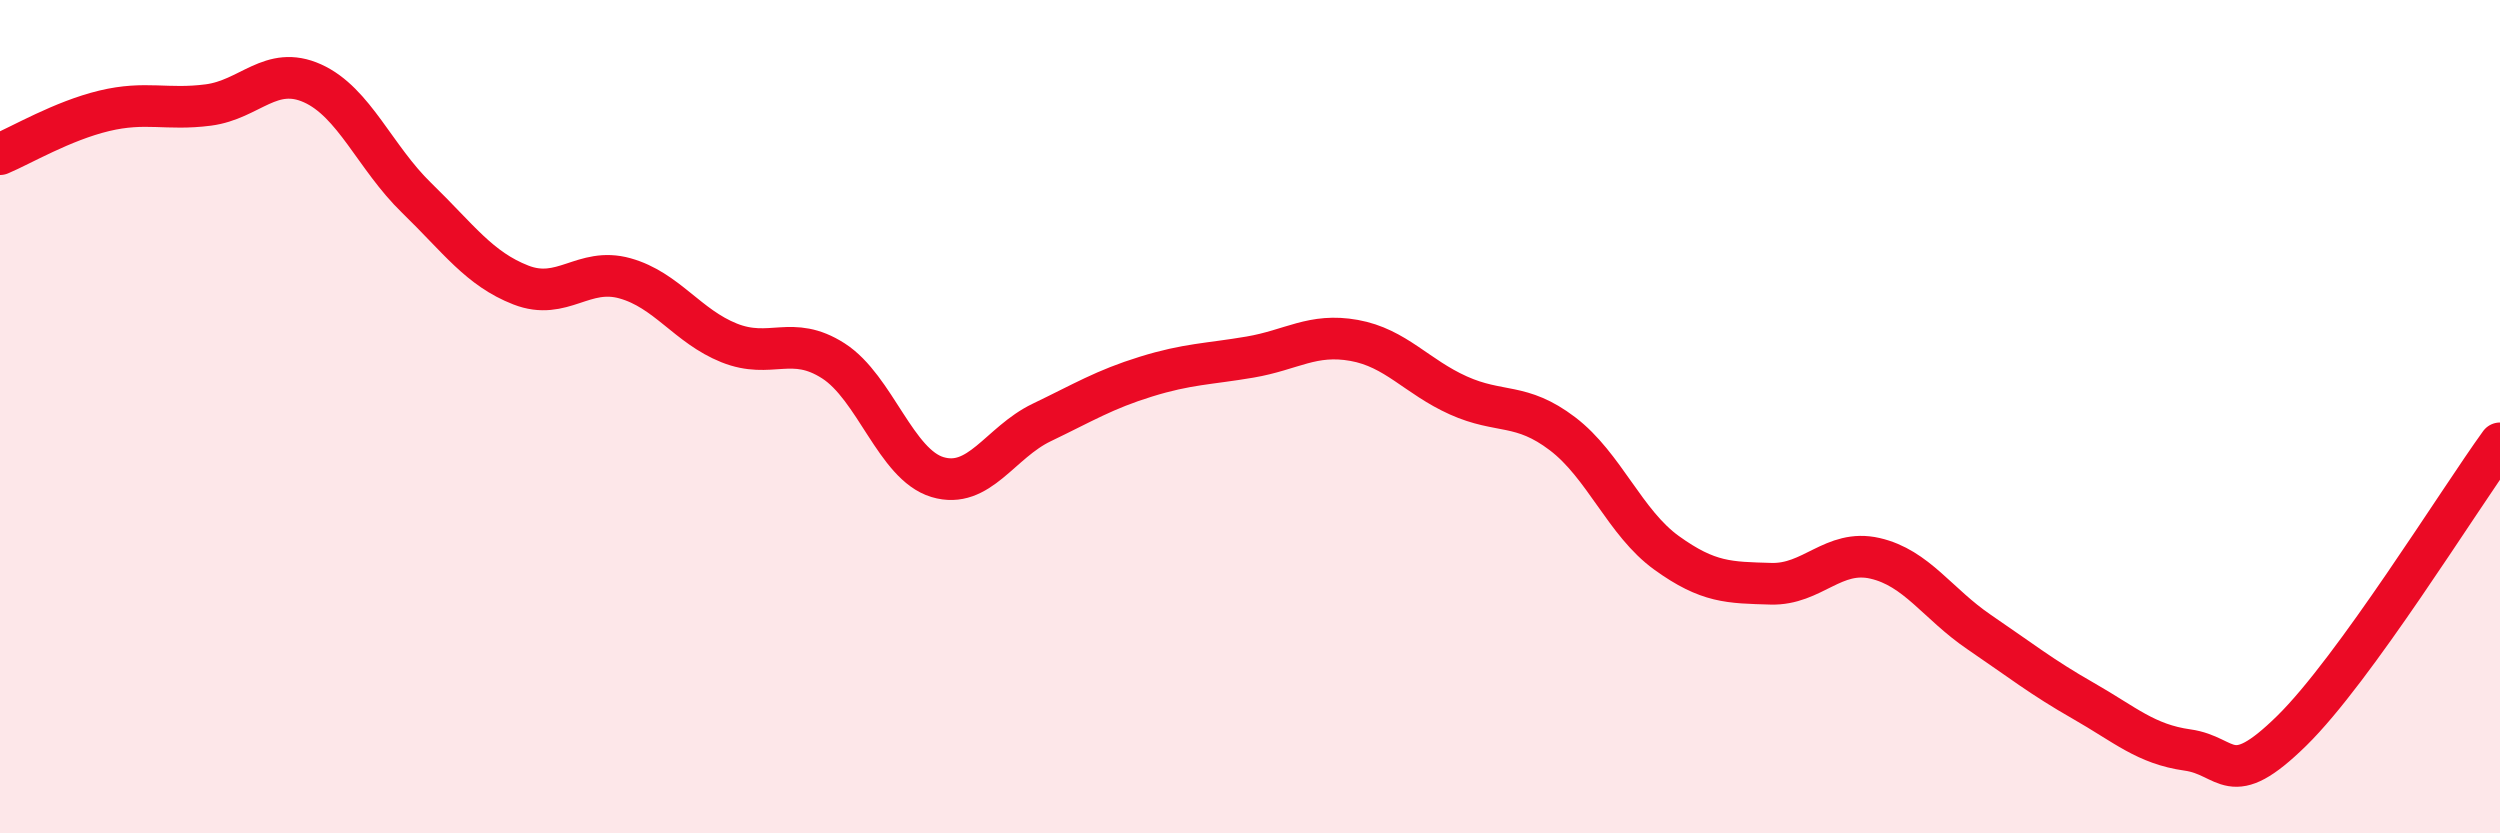
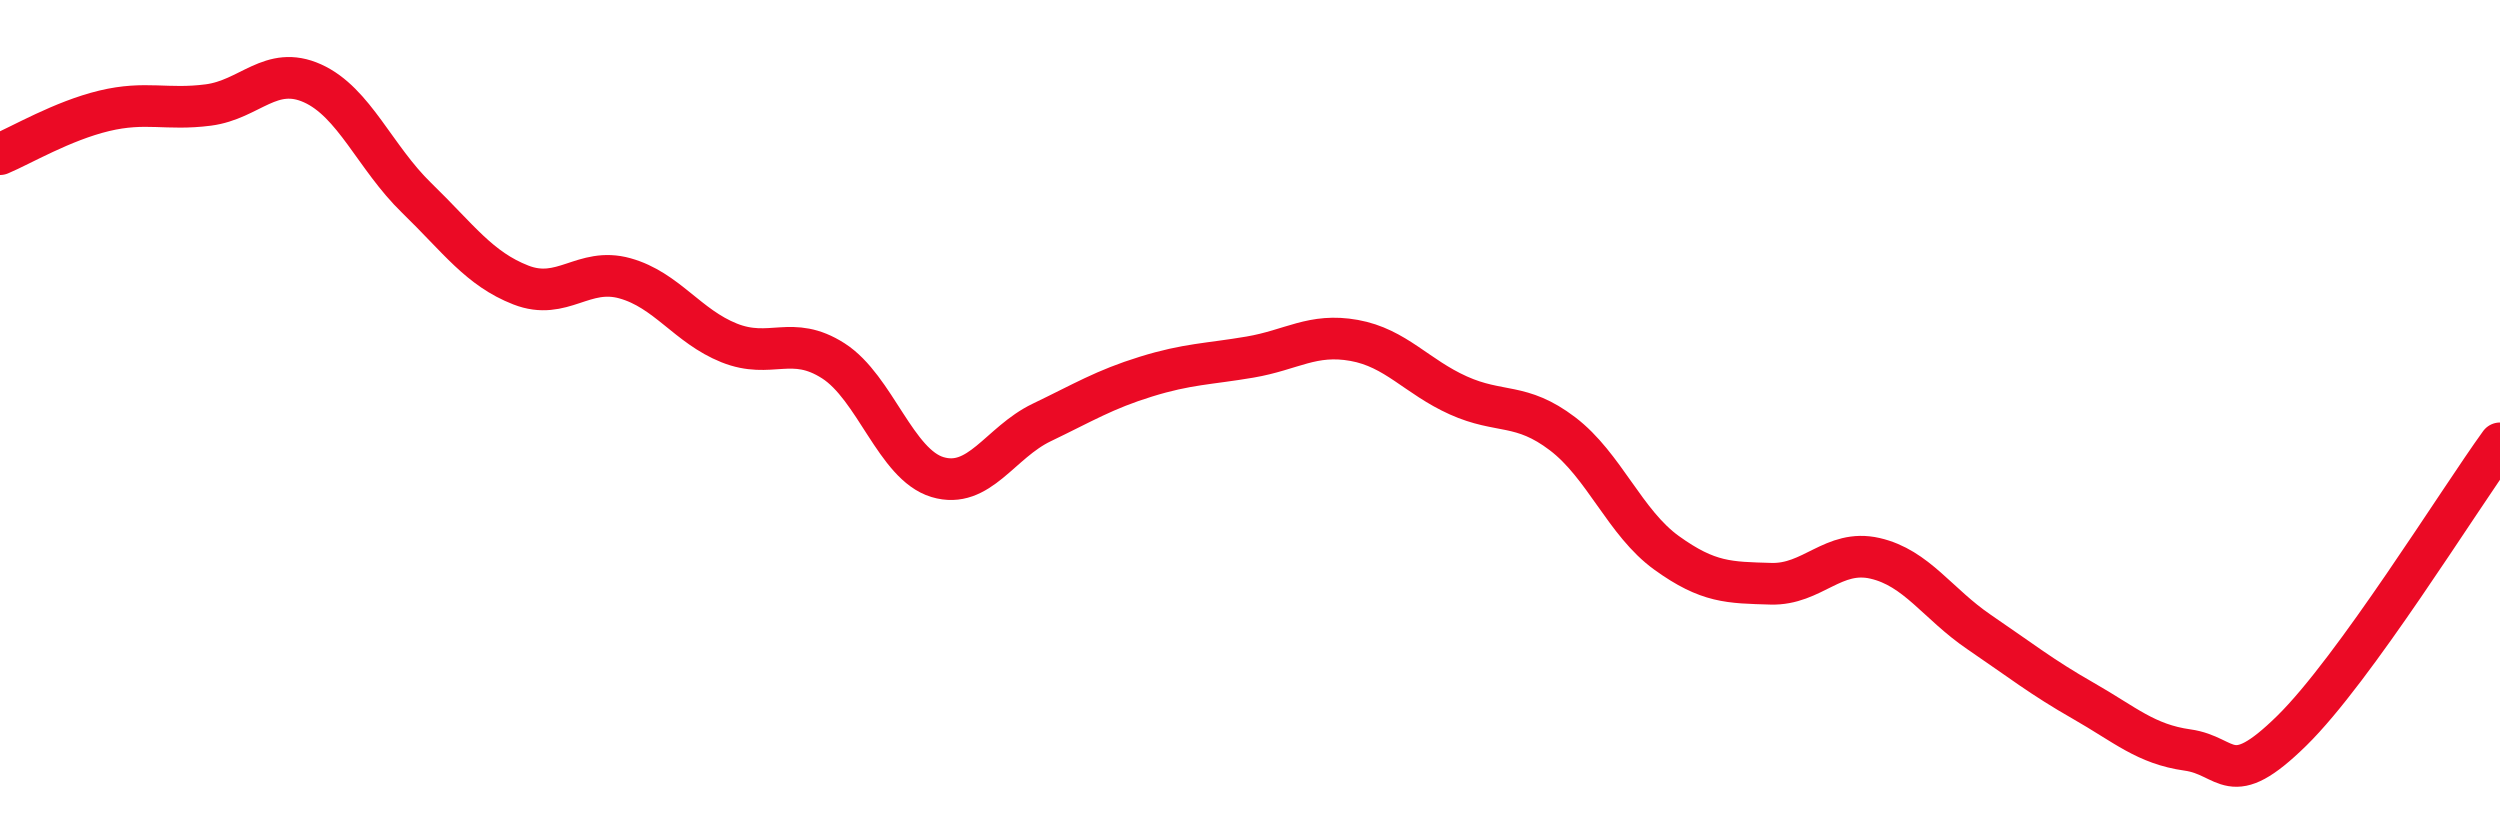
<svg xmlns="http://www.w3.org/2000/svg" width="60" height="20" viewBox="0 0 60 20">
-   <path d="M 0,3.7 C 0.5,3.49 1.5,2.9 2.5,2.66 C 3.5,2.42 4,2.65 5,2.52 C 6,2.39 6.5,1.55 7.5,2 C 8.5,2.45 9,3.78 10,4.75 C 11,5.72 11.5,6.45 12.5,6.84 C 13.5,7.23 14,6.4 15,6.68 C 16,6.96 16.5,7.83 17.5,8.23 C 18.5,8.63 19,8.02 20,8.66 C 21,9.3 21.5,11.15 22.5,11.45 C 23.5,11.75 24,10.62 25,10.14 C 26,9.66 26.5,9.35 27.5,9.04 C 28.5,8.73 29,8.74 30,8.57 C 31,8.4 31.5,7.99 32.5,8.17 C 33.5,8.35 34,9.04 35,9.49 C 36,9.94 36.5,9.65 37.5,10.41 C 38.5,11.17 39,12.55 40,13.27 C 41,13.99 41.5,13.98 42.5,14.01 C 43.5,14.04 44,13.17 45,13.4 C 46,13.63 46.5,14.49 47.5,15.17 C 48.5,15.85 49,16.25 50,16.82 C 51,17.39 51.5,17.86 52.5,18 C 53.5,18.14 53.5,19.01 55,17.54 C 56.5,16.07 59,12.02 60,10.64L60 20L0 20Z" fill="#EB0A25" opacity="0.1" stroke-linecap="round" stroke-linejoin="round" />
  <path d="M 0,3.7 C 0.5,3.49 1.5,2.9 2.5,2.66 C 3.5,2.42 4,2.65 5,2.52 C 6,2.39 6.5,1.55 7.5,2 C 8.5,2.45 9,3.78 10,4.75 C 11,5.72 11.5,6.45 12.5,6.84 C 13.5,7.23 14,6.4 15,6.68 C 16,6.96 16.5,7.83 17.5,8.23 C 18.5,8.63 19,8.02 20,8.66 C 21,9.3 21.5,11.15 22.5,11.45 C 23.5,11.75 24,10.62 25,10.14 C 26,9.66 26.5,9.35 27.5,9.04 C 28.5,8.73 29,8.74 30,8.57 C 31,8.4 31.5,7.99 32.5,8.17 C 33.5,8.35 34,9.04 35,9.49 C 36,9.94 36.5,9.65 37.5,10.41 C 38.5,11.17 39,12.55 40,13.27 C 41,13.99 41.5,13.98 42.5,14.01 C 43.5,14.04 44,13.17 45,13.4 C 46,13.63 46.5,14.49 47.5,15.17 C 48.5,15.85 49,16.25 50,16.82 C 51,17.39 51.5,17.86 52.5,18 C 53.5,18.14 53.5,19.01 55,17.54 C 56.5,16.07 59,12.02 60,10.64" stroke="#EB0A25" stroke-width="1" fill="none" stroke-linecap="round" stroke-linejoin="round" />
</svg>